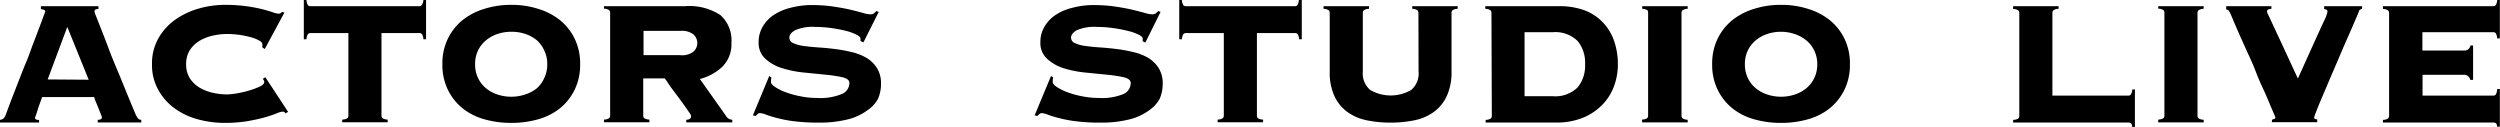
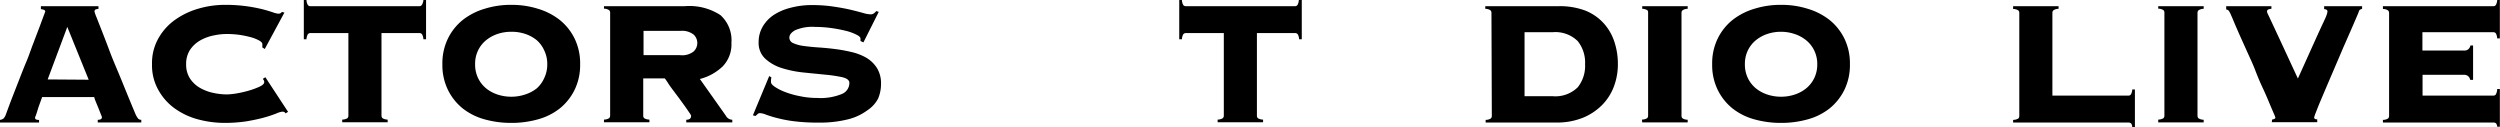
<svg xmlns="http://www.w3.org/2000/svg" width="339.92" height="17.31" viewBox="0 0 339.92 17.31">
  <path d="M4.77,16a.25.25,0,0,0,.11.23.8.8,0,0,0,.43.07v.36H0v-.36a1,1,0,0,0,.48-.19,1.44,1.44,0,0,0,.3-.5l.3-.81c.16-.44.37-1,.63-1.67l.87-2.23c.32-.82.64-1.65,1-2.5s.63-1.69.94-2.49l.83-2.18.58-1.56c.15-.4.23-.61.23-.63s-.07-.17-.2-.21a2.59,2.59,0,0,0-.4-.09V.84h7.83V1.2a1.61,1.61,0,0,0-.39.09q-.15.06-.15.3a6.18,6.18,0,0,0,.28.78l.74,1.88c.3.77.64,1.64,1,2.61s.8,2,1.22,3,.82,2,1.21,2.95.75,1.82,1.07,2.58a3,3,0,0,0,.4.72.57.57,0,0,0,.44.18v.36H13.29v-.36q.57,0,.57-.36a3.82,3.82,0,0,0-.15-.4l-.33-.84L13,13.77a4,4,0,0,1-.19-.57H5.73l-.48,1.32L5,15.33l-.15.43A.74.74,0,0,0,4.77,16Zm7.29-5.16L9.15,3.66,6.48,10.8Z" />
  <path d="M35.67,6.45c0-.06,0-.12,0-.2a1.57,1.57,0,0,0,0-.25c0-.16-.14-.32-.41-.48a5.21,5.21,0,0,0-1.08-.44,14.58,14.58,0,0,0-1.54-.33,13.47,13.47,0,0,0-1.83-.13A9,9,0,0,0,29,4.83a6.13,6.13,0,0,0-1.82.69,4.1,4.1,0,0,0-1.35,1.27,3.47,3.47,0,0,0-.52,1.94,3.45,3.45,0,0,0,.52,1.94,4,4,0,0,0,1.35,1.27,6.13,6.13,0,0,0,1.82.69,9,9,0,0,0,1.89.21,10.46,10.46,0,0,0,1.23-.13,15,15,0,0,0,1.68-.38,10.5,10.5,0,0,0,1.48-.54c.43-.2.65-.41.65-.63a.53.53,0,0,0-.06-.24.72.72,0,0,1-.12-.21l.33-.21,3.09,4.71-.36.21a.3.3,0,0,0-.17-.19.66.66,0,0,0-.25-.05,2.92,2.92,0,0,0-.84.26,16.61,16.61,0,0,1-1.64.54c-.67.19-1.45.35-2.35.51a20,20,0,0,1-3,.22,14,14,0,0,1-3.56-.46,9.7,9.7,0,0,1-3.19-1.47,7.66,7.66,0,0,1-2.27-2.53,6.81,6.81,0,0,1-.87-3.52,6.81,6.81,0,0,1,.87-3.52,7.73,7.73,0,0,1,2.27-2.52,10.45,10.45,0,0,1,3.19-1.52A12.82,12.82,0,0,1,30.5.66a21,21,0,0,1,5.32.63c.58.16,1,.29,1.35.41a2.38,2.38,0,0,0,.71.16.53.53,0,0,0,.45-.24l.34.09L36,6.66Z" />
  <path d="M46.53,16.26a1.38,1.38,0,0,0,.71-.19.48.48,0,0,0,.13-.35V4.5H42.21a.42.42,0,0,0-.36.17,1.57,1.57,0,0,0-.18.67h-.36V0h.36a1.52,1.52,0,0,0,.18.67.4.4,0,0,0,.36.17H57a.4.4,0,0,0,.36-.17A1.52,1.52,0,0,0,57.57,0h.36V5.34h-.36a1.57,1.57,0,0,0-.18-.67A.42.42,0,0,0,57,4.5H51.87V15.72a.48.48,0,0,0,.14.35,1.33,1.33,0,0,0,.7.19v.36H46.53Z" />
  <path d="M69.52.66a11.81,11.81,0,0,1,3.61.53,8.92,8.92,0,0,1,3,1.54,7.46,7.46,0,0,1,2,2.52,7.69,7.69,0,0,1,.75,3.48,7.69,7.69,0,0,1-.75,3.48,7.46,7.46,0,0,1-2,2.52,8.33,8.33,0,0,1-3,1.5,13.18,13.18,0,0,1-3.61.48,13.25,13.25,0,0,1-3.62-.48,8.33,8.33,0,0,1-3-1.5,7.44,7.44,0,0,1-2-2.52,7.69,7.69,0,0,1-.75-3.48,7.69,7.69,0,0,1,.75-3.48,7.44,7.44,0,0,1,2-2.52,8.92,8.92,0,0,1,3-1.54A11.87,11.87,0,0,1,69.52.66Zm0,3.66a5.83,5.83,0,0,0-1.88.3,4.93,4.93,0,0,0-1.56.86A4.1,4.1,0,0,0,65,6.86a4.18,4.18,0,0,0-.4,1.87,4.22,4.22,0,0,0,.4,1.88A4.1,4.1,0,0,0,66.08,12a4.9,4.9,0,0,0,1.56.85,5.83,5.83,0,0,0,1.88.3,5.77,5.77,0,0,0,1.87-.3A4.9,4.9,0,0,0,73,12,4.1,4.1,0,0,0,74,10.61a4.22,4.22,0,0,0,.41-1.88A4.18,4.18,0,0,0,74,6.86,4.1,4.1,0,0,0,73,5.48a4.93,4.93,0,0,0-1.56-.86A5.77,5.77,0,0,0,69.52,4.32Z" />
  <path d="M87.46,15.72a.48.48,0,0,0,.13.35,1.38,1.38,0,0,0,.71.19v.36H82.12v-.36a1.33,1.33,0,0,0,.7-.19.48.48,0,0,0,.14-.35v-14a.46.46,0,0,0-.14-.34,1.22,1.22,0,0,0-.7-.2V.84h11a7.74,7.74,0,0,1,4.83,1.21,4.58,4.58,0,0,1,1.5,3.77,4.29,4.29,0,0,1-1.22,3.24,7,7,0,0,1-3.07,1.68l3.54,5a1,1,0,0,0,.87.54v.36H93.31v-.36q.66,0,.66-.54a1.67,1.67,0,0,0-.24-.42l-.6-.87c-.24-.34-.51-.7-.8-1.1l-.84-1.12c-.27-.36-.5-.68-.7-1s-.33-.47-.39-.57H87.46Zm5-8.22A2.54,2.54,0,0,0,94.31,7a1.57,1.57,0,0,0,0-2.3,2.54,2.54,0,0,0-1.81-.5h-5V7.5Z" />
  <path d="M104.89,10.53a2.26,2.26,0,0,0-.06.63c0,.2.19.42.56.67a6.89,6.89,0,0,0,1.44.71,12,12,0,0,0,2,.55,11.17,11.17,0,0,0,2.31.23,7.61,7.61,0,0,0,3.3-.53,1.63,1.63,0,0,0,1.05-1.51c0-.36-.3-.61-.91-.77a18.62,18.62,0,0,0-2.3-.35l-3-.3a15,15,0,0,1-3-.61A6,6,0,0,1,104.07,8a2.91,2.91,0,0,1-.92-2.27,4.14,4.14,0,0,1,.53-2.07,4.83,4.83,0,0,1,1.47-1.59,7.43,7.43,0,0,1,2.29-1,11.19,11.19,0,0,1,3-.38,19.51,19.51,0,0,1,2.85.2c.88.13,1.66.27,2.34.43s1.25.31,1.71.44a4.14,4.14,0,0,0,1,.19.78.78,0,0,0,.48-.13,2,2,0,0,0,.33-.32l.33.12L117.4,5.76,117,5.58V5.25c0-.18-.19-.36-.58-.55A6.6,6.6,0,0,0,115,4.19a18.54,18.54,0,0,0-2-.38,16.13,16.13,0,0,0-2.16-.15,5.89,5.89,0,0,0-2.73.45q-.78.45-.78,1a.8.8,0,0,0,.54.76,4.91,4.91,0,0,0,1.41.38c.58.08,1.24.15,2,.2s1.5.12,2.28.22a20.87,20.87,0,0,1,2.28.42,7.32,7.32,0,0,1,2,.79,4.36,4.36,0,0,1,1.41,1.39,3.91,3.91,0,0,1,.54,2.14,5,5,0,0,1-.4,2A4.29,4.29,0,0,1,117.93,15a7.37,7.37,0,0,1-2.61,1.22,15.62,15.62,0,0,1-4.07.45,25.24,25.24,0,0,1-3.25-.18,17.09,17.09,0,0,1-2.33-.44,13.74,13.74,0,0,1-1.51-.46,2.66,2.66,0,0,0-.83-.21.45.45,0,0,0-.31.12l-.29.27-.36-.09,2.22-5.34Z" />
-   <path d="M143.2,10.53a2.26,2.26,0,0,0-.06.63c0,.2.19.42.56.67a6.79,6.79,0,0,0,1.43.71,12.11,12.11,0,0,0,2,.55,11.17,11.17,0,0,0,2.31.23,7.61,7.61,0,0,0,3.3-.53,1.63,1.63,0,0,0,1-1.51c0-.36-.31-.61-.91-.77a18.93,18.93,0,0,0-2.3-.35l-3-.3a15,15,0,0,1-3-.61A6,6,0,0,1,142.38,8a2.88,2.88,0,0,1-.92-2.27A4,4,0,0,1,142,3.66a4.72,4.72,0,0,1,1.47-1.59,7.33,7.33,0,0,1,2.29-1,11.19,11.19,0,0,1,3-.38,19.51,19.51,0,0,1,2.85.2c.88.13,1.66.27,2.34.43s1.25.31,1.71.44a4.14,4.14,0,0,0,1,.19.78.78,0,0,0,.48-.13,2,2,0,0,0,.33-.32l.33.12-2.07,4.17-.36-.18V5.25c0-.18-.19-.36-.58-.55a6.6,6.6,0,0,0-1.49-.51,18.54,18.54,0,0,0-2-.38,16.13,16.13,0,0,0-2.16-.15,5.89,5.89,0,0,0-2.73.45q-.78.45-.78,1a.8.8,0,0,0,.54.76,4.91,4.91,0,0,0,1.41.38c.58.08,1.24.15,2,.2s1.5.12,2.28.22a20.87,20.87,0,0,1,2.28.42,7.32,7.32,0,0,1,2,.79,4.36,4.36,0,0,1,1.41,1.39,3.91,3.91,0,0,1,.54,2.14,5.15,5.15,0,0,1-.4,2A4.46,4.46,0,0,1,156.24,15a7.51,7.51,0,0,1-2.62,1.22,15.49,15.49,0,0,1-4.06.45,25.14,25.14,0,0,1-3.25-.18,16.8,16.8,0,0,1-2.33-.44,14,14,0,0,1-1.52-.46,2.62,2.62,0,0,0-.82-.21.45.45,0,0,0-.31.12l-.29.27-.36-.09,2.22-5.34Z" />
  <path d="M165.56,16.26a1.33,1.33,0,0,0,.7-.19.48.48,0,0,0,.14-.35V4.5h-5.16a.42.42,0,0,0-.36.17,1.57,1.57,0,0,0-.18.67h-.36V0h.36a1.52,1.52,0,0,0,.18.67.4.4,0,0,0,.36.17h14.82a.4.4,0,0,0,.36-.17A1.52,1.52,0,0,0,176.6,0H177V5.34h-.36a1.57,1.57,0,0,0-.18-.67.42.42,0,0,0-.36-.17H170.9V15.72a.48.48,0,0,0,.13.35,1.38,1.38,0,0,0,.71.19v.36h-6.18Z" />
-   <path d="M192.86,1.74a.46.46,0,0,0-.14-.34,1.22,1.22,0,0,0-.7-.2V.84h6.18V1.2a1.26,1.26,0,0,0-.71.2.45.45,0,0,0-.13.34v8a7.69,7.69,0,0,1-.65,3.33,5.55,5.55,0,0,1-1.77,2.16,6.85,6.85,0,0,1-2.64,1.13,15.78,15.78,0,0,1-3.22.31,15.88,15.88,0,0,1-3.23-.31,6.85,6.85,0,0,1-2.64-1.13,5.55,5.55,0,0,1-1.77-2.16,7.7,7.7,0,0,1-.64-3.33v-8a.46.46,0,0,0-.14-.34,1.22,1.22,0,0,0-.7-.2V.84h6.18V1.2a1.26,1.26,0,0,0-.71.2.45.45,0,0,0-.13.34v8a2.93,2.93,0,0,0,1,2.49,5.56,5.56,0,0,0,5.58,0,2.93,2.93,0,0,0,1-2.49Z" />
  <path d="M202.79,1.74a.46.46,0,0,0-.14-.34,1.22,1.22,0,0,0-.7-.2V.84h10a9.84,9.84,0,0,1,3.6.6A6.74,6.74,0,0,1,218,3.11a6.92,6.92,0,0,1,1.48,2.5,9.54,9.54,0,0,1,.5,3.12,8.51,8.51,0,0,1-.53,3,7.09,7.09,0,0,1-1.59,2.52A7.86,7.86,0,0,1,215.25,16a9.43,9.43,0,0,1-3.67.66H202v-.36a1.33,1.33,0,0,0,.7-.19.48.48,0,0,0,.14-.35Zm8.31,11.34a4.33,4.33,0,0,0,3.42-1.21,4.65,4.65,0,0,0,1-3.14,4.65,4.65,0,0,0-1-3.14,4.33,4.33,0,0,0-3.42-1.21h-3.81v8.7Z" />
  <path d="M223.25,16.26a1.38,1.38,0,0,0,.71-.19.48.48,0,0,0,.13-.35v-14A.45.45,0,0,0,224,1.4a1.26,1.26,0,0,0-.71-.2V.84h6.18V1.2a1.22,1.22,0,0,0-.7.2.46.46,0,0,0-.14.34v14a.48.48,0,0,0,.14.35,1.33,1.33,0,0,0,.7.19v.36h-6.18Z" />
  <path d="M242.17.66a11.81,11.81,0,0,1,3.61.53,8.92,8.92,0,0,1,3,1.54,7.46,7.46,0,0,1,2,2.52,7.69,7.69,0,0,1,.75,3.48,7.69,7.69,0,0,1-.75,3.48,7.46,7.46,0,0,1-2,2.52,8.33,8.33,0,0,1-3,1.5,13.18,13.18,0,0,1-3.61.48,13.25,13.25,0,0,1-3.62-.48,8.33,8.33,0,0,1-3-1.5,7.44,7.44,0,0,1-2-2.52,7.69,7.69,0,0,1-.75-3.48,7.69,7.69,0,0,1,.75-3.48,7.44,7.44,0,0,1,2-2.52,8.92,8.92,0,0,1,3-1.54A11.87,11.87,0,0,1,242.17.66Zm0,3.66a5.83,5.83,0,0,0-1.88.3,4.93,4.93,0,0,0-1.56.86,4.1,4.1,0,0,0-1.08,1.38,4.18,4.18,0,0,0-.4,1.87,4.22,4.22,0,0,0,.4,1.88A4.1,4.1,0,0,0,238.73,12a4.9,4.9,0,0,0,1.56.85,5.83,5.83,0,0,0,1.88.3,5.77,5.77,0,0,0,1.87-.3A4.9,4.9,0,0,0,245.6,12a4.1,4.1,0,0,0,1.08-1.38,4.22,4.22,0,0,0,.41-1.88,4.18,4.18,0,0,0-.41-1.87,4.1,4.1,0,0,0-1.08-1.38A4.93,4.93,0,0,0,244,4.62,5.77,5.77,0,0,0,242.17,4.32Z" />
  <path d="M289.38,13a.4.4,0,0,0,.36-.17,1.52,1.52,0,0,0,.18-.67h.36v5.19h-.36c0-.32-.1-.52-.18-.58a.53.53,0,0,0-.36-.11H273.72v-.36a1.38,1.38,0,0,0,.71-.19.48.48,0,0,0,.13-.35v-14a.45.45,0,0,0-.13-.34,1.26,1.26,0,0,0-.71-.2V.84h6.18V1.2a1.22,1.22,0,0,0-.7.2.46.46,0,0,0-.14.34V13Z" />
  <path d="M293.45,16.26a1.38,1.38,0,0,0,.71-.19.48.48,0,0,0,.13-.35v-14a.45.45,0,0,0-.13-.34,1.26,1.26,0,0,0-.71-.2V.84h6.18V1.2a1.22,1.22,0,0,0-.7.2.46.46,0,0,0-.14.34v14a.48.48,0,0,0,.14.35,1.33,1.33,0,0,0,.7.19v.36h-6.18Z" />
  <path d="M308.93,16.26a1.21,1.21,0,0,0,.36-.12.18.18,0,0,0,.09-.15,4.22,4.22,0,0,0-.24-.61c-.16-.38-.37-.86-.62-1.46s-.54-1.28-.88-2-.69-1.55-1-2.37-.7-1.63-1.06-2.43l-1-2.22c-.3-.68-.56-1.27-.77-1.77s-.35-.85-.43-1a3.19,3.19,0,0,0-.33-.66.52.52,0,0,0-.36-.18V.84h6.15V1.2a1,1,0,0,0-.48.12.29.29,0,0,0-.12.24,1.16,1.16,0,0,0,.13.38c.09.18.28.59.57,1.21l1.26,2.7q.82,1.77,2.24,4.83L314.55,6c.53-1.17.94-2.07,1.23-2.69s.48-1,.56-1.27a1.82,1.82,0,0,0,.12-.47.3.3,0,0,0-.09-.23.87.87,0,0,0-.36-.1V.84h5.16V1.2a1.7,1.7,0,0,0-.29.12.43.43,0,0,0-.16.27q-.06.18-.36.87l-.74,1.71-1,2.27c-.35.83-.71,1.67-1.08,2.53l-1.08,2.52-.93,2.19c-.27.64-.48,1.17-.64,1.59a5.57,5.57,0,0,0-.24.69q0,.27.42.27v.39h-6.18Z" />
  <path d="M335.87,10.86a.93.93,0,0,0-.26-.49.88.88,0,0,0-.64-.2h-5.58V13H339a.4.4,0,0,0,.36-.17,1.68,1.68,0,0,0,.18-.73h.36v5.13h-.36a.78.78,0,0,0-.18-.48.6.6,0,0,0-.36-.09h-15v-.36a1.33,1.33,0,0,0,.7-.19.48.48,0,0,0,.14-.35v-14a.46.46,0,0,0-.14-.34,1.22,1.22,0,0,0-.7-.2V.84h15a.4.4,0,0,0,.36-.17,1.52,1.52,0,0,0,.18-.67h.36V5.22h-.36a1.68,1.68,0,0,0-.18-.68.44.44,0,0,0-.36-.16h-9.63V6.87H335a.83.83,0,0,0,.64-.2.93.93,0,0,0,.26-.49h.36v4.68Z" />
</svg>